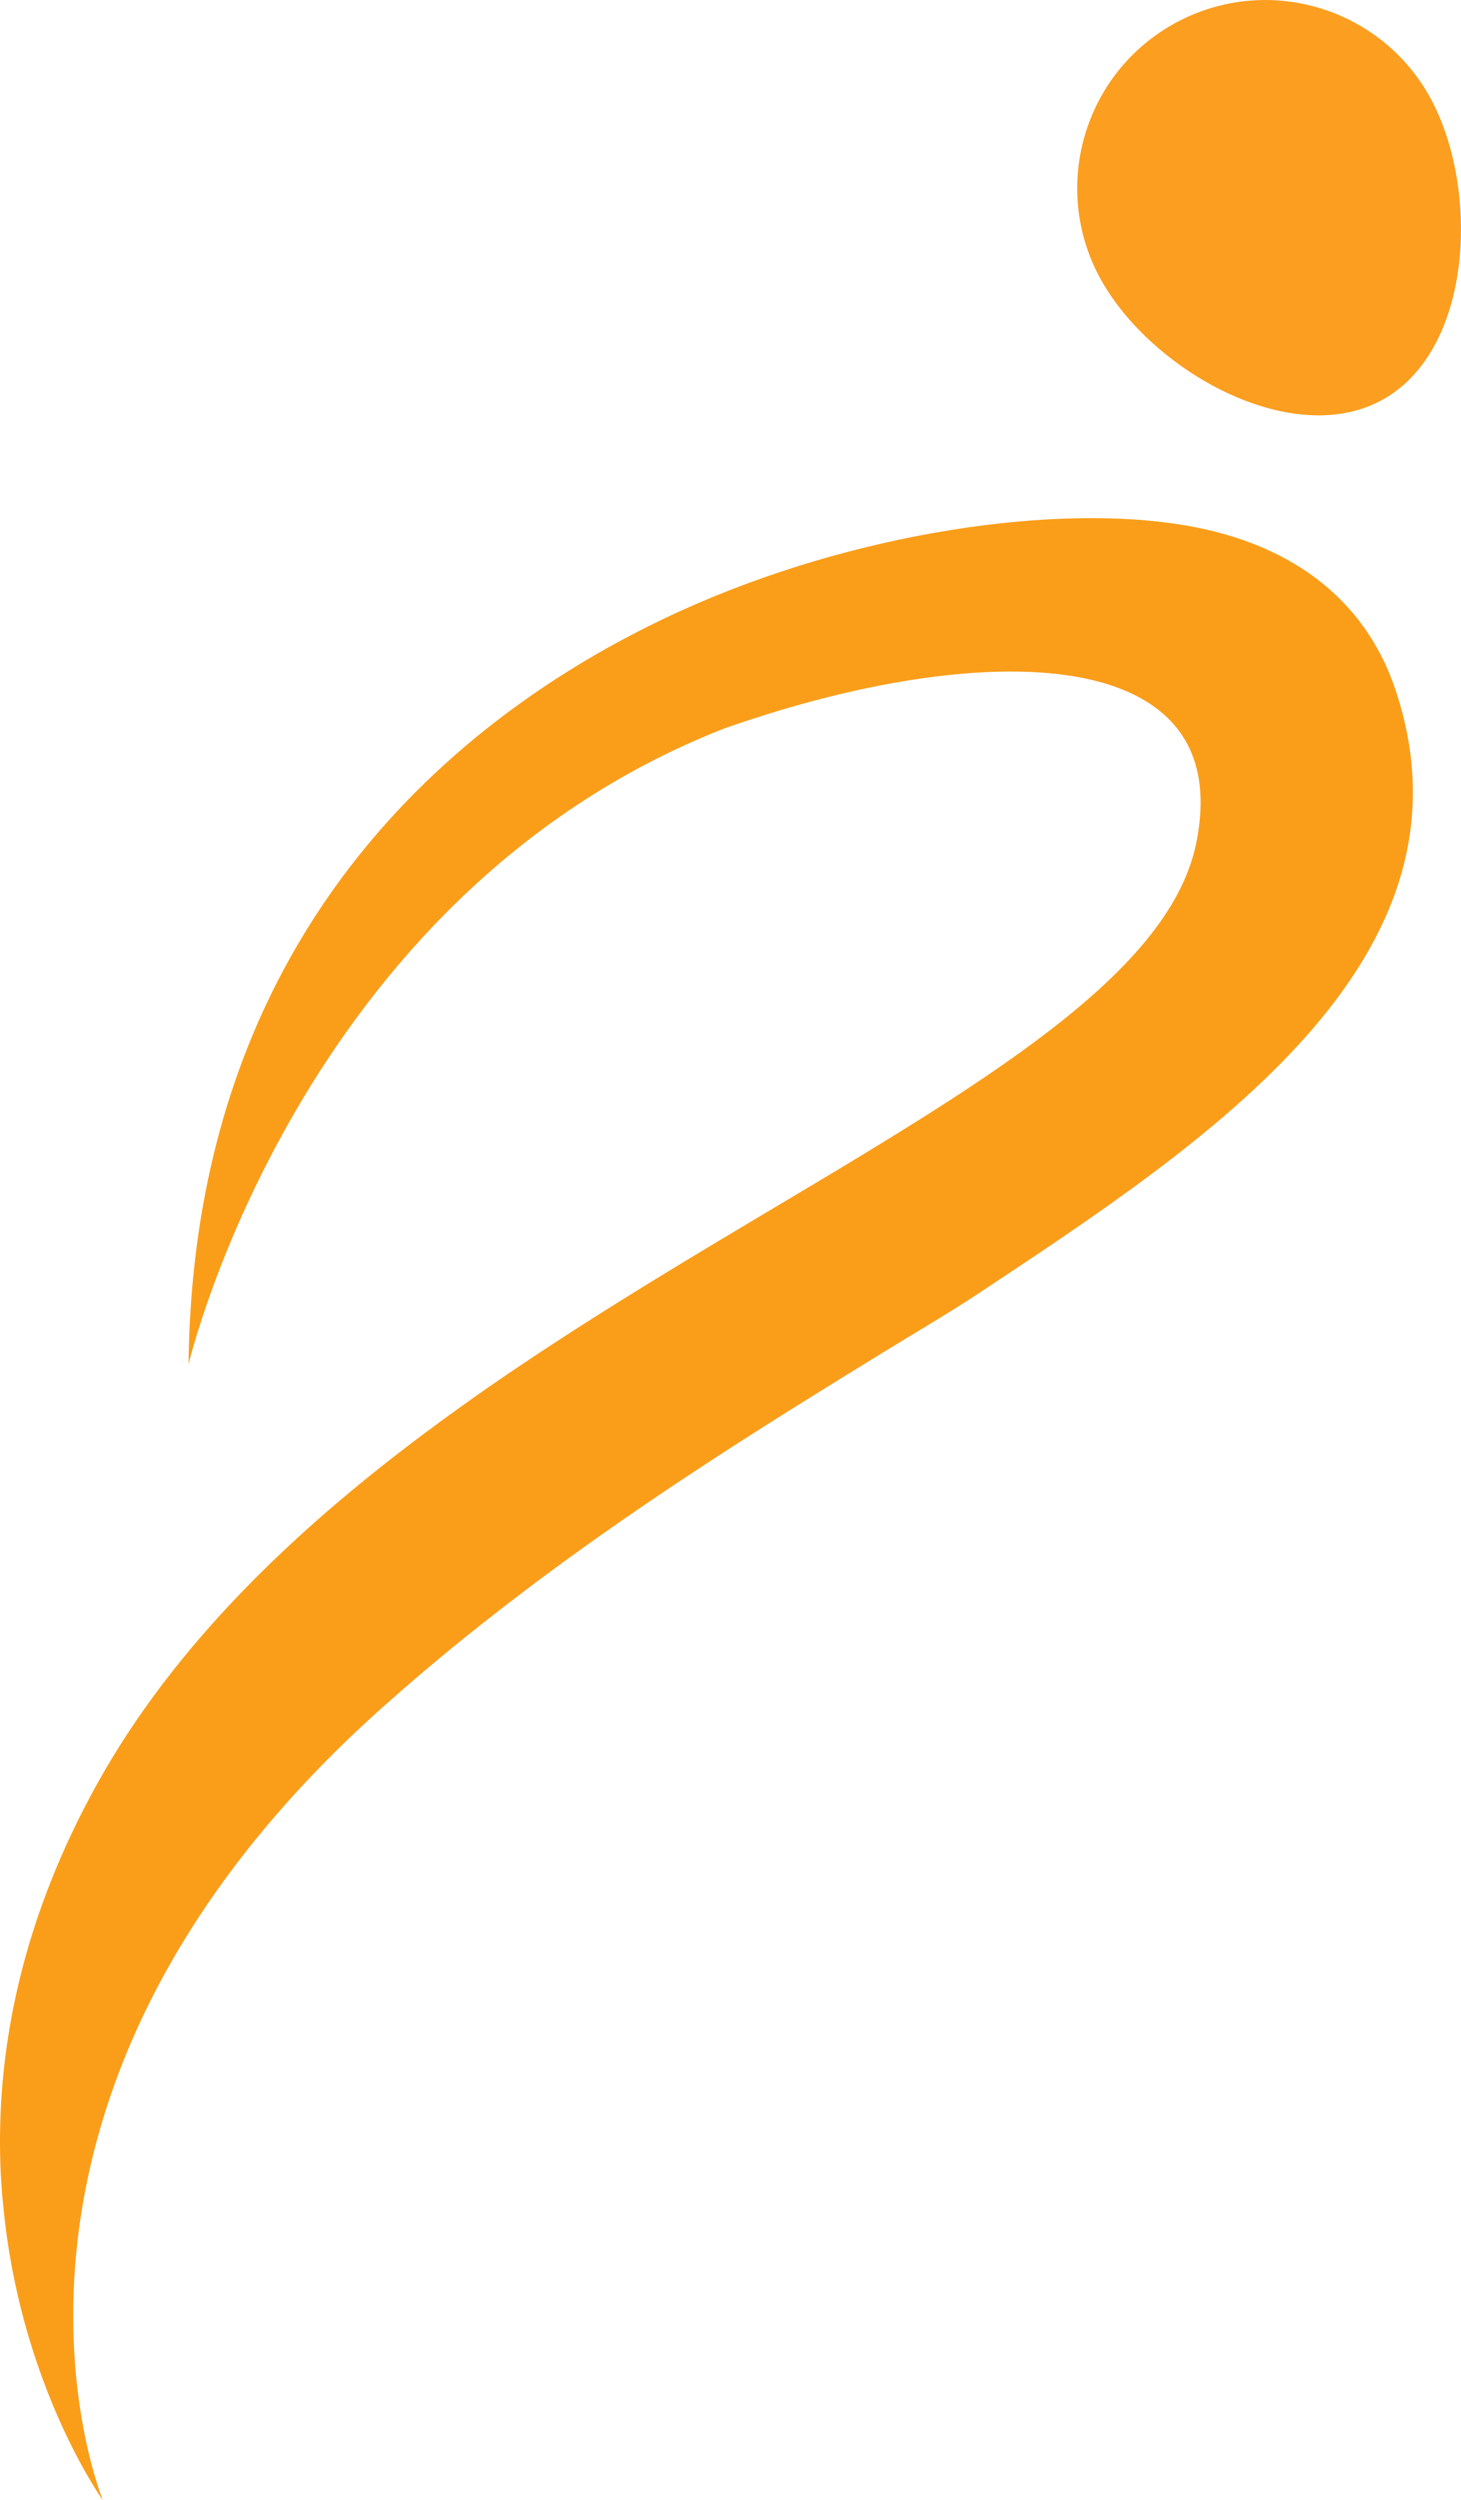
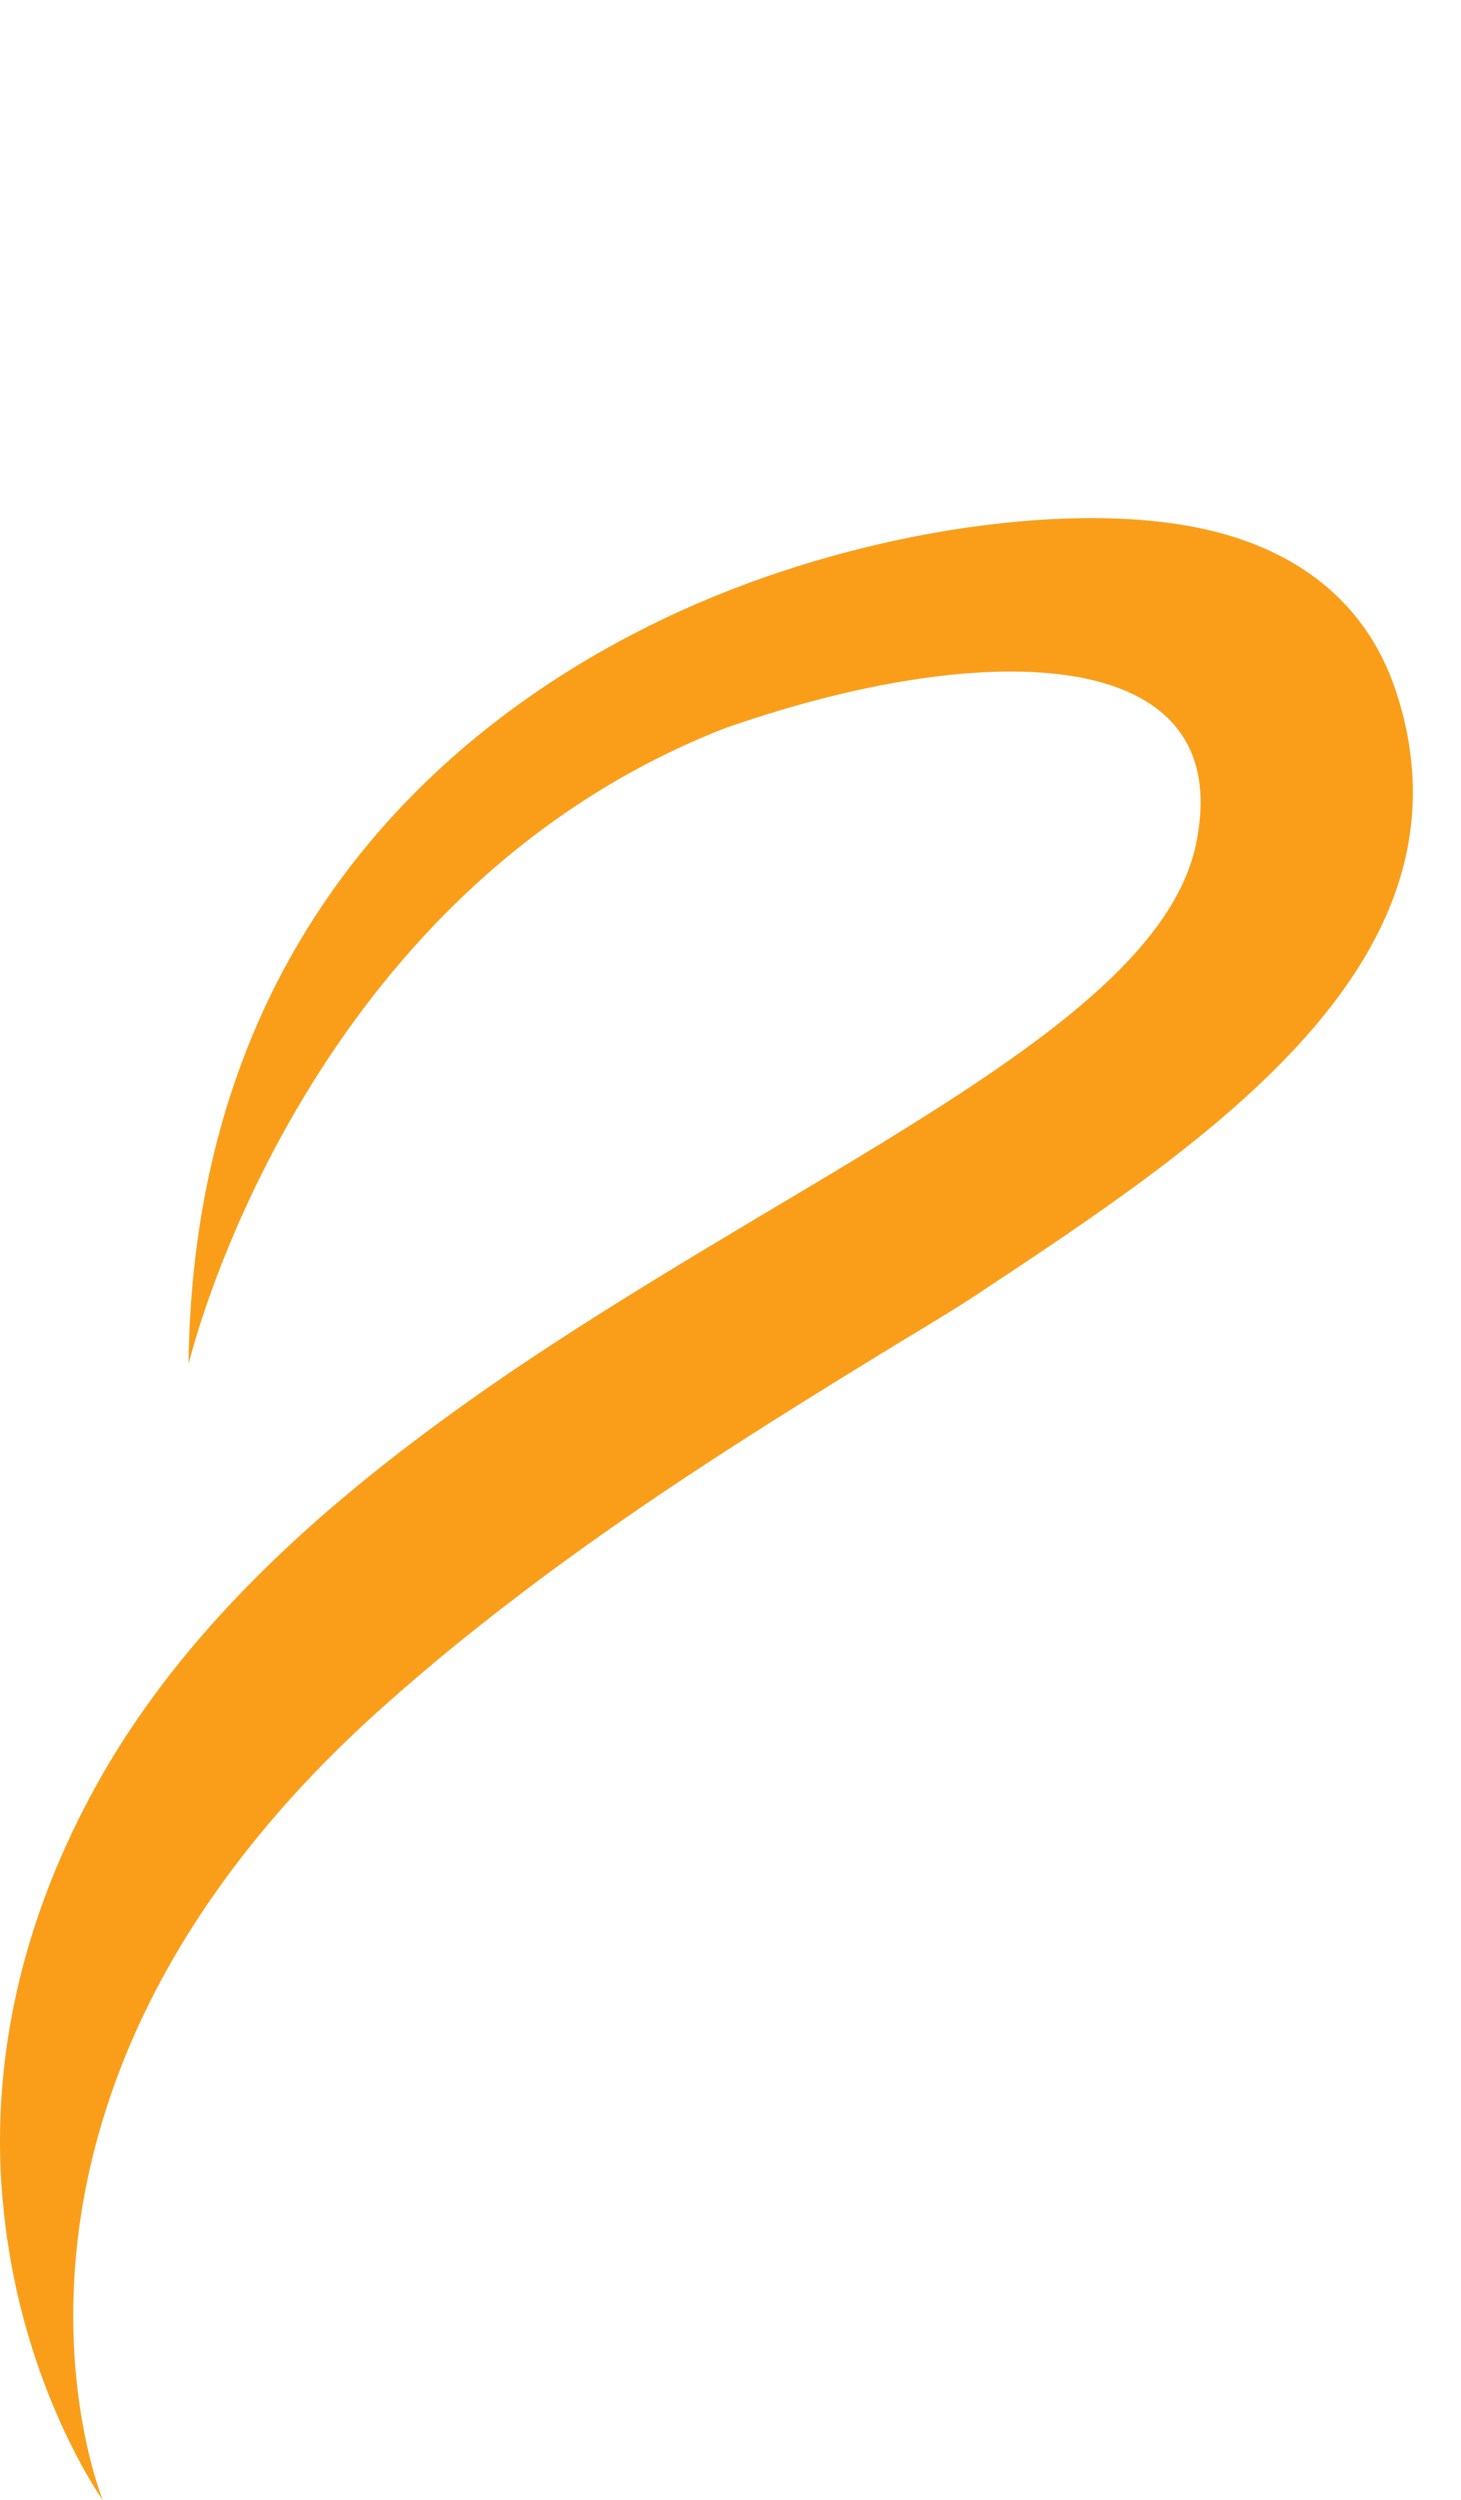
<svg xmlns="http://www.w3.org/2000/svg" id="Layer_2" data-name="Layer 2" viewBox="0 0 348.71 596.48">
  <defs>
    <style>
      .cls-1 {
        fill: #fc9e1f;
      }

      .cls-1, .cls-2 {
        stroke-width: 0px;
      }

      .cls-2 {
        fill: #fa9e1a;
      }
    </style>
  </defs>
  <g id="Layer_3" data-name="Layer 3">
    <g>
      <path class="cls-2" d="M233.42,308.67c-7.37,4.87-15.23,9.41-23.1,14.27-26.28,16.12-54.35,33.62-81.84,54.14-9.09,6.82-18.13,13.9-27.02,21.41-3.38,2.86-6.77,5.82-10.1,8.78-47.69,42.56-65.98,85.12-71.69,119.11-6.66,39.6,3.86,67.51,4.86,70.1-1.85-2.64-19.88-29.5-23.74-70.1-.53-4.97-.79-10.1-.79-15.44,0-25.11,5.87-54.24,23.26-85.49,18.4-33.04,46.79-60.16,78.19-83.59,4.86-3.65,9.83-7.19,14.8-10.68,27.7-19.19,56.78-35.95,82.95-51.65,18.72-11.26,35.95-21.99,50.01-32.67,19.35-14.7,32.78-29.34,36.22-45.31,3.91-18.56-2.54-30.08-15.38-36.11-20.46-9.62-57.15-5.23-93.79,7.19-1.37.48-2.72.89-4.07,1.43-101.05,40.03-127.19,151.44-127.19,151.44,1.24-112.02,75.3-159.64,113.27-177.81,41.69-19.96,90.58-27.39,122.14-22.74,26.91,3.86,45.33,17.57,52.71,39.76,21.32,64.12-44.72,107.57-99.71,143.96Z" />
-       <path class="cls-1" d="M341.96,24.44c11.3,22.07,9.28,60.06-12.79,71.36-22.07,11.3-55.82-8.36-67.12-30.43-11.3-22.07-2.57-49.12,19.49-60.42,22.07-11.3,49.12-2.57,60.42,19.49Z" />
    </g>
  </g>
</svg>